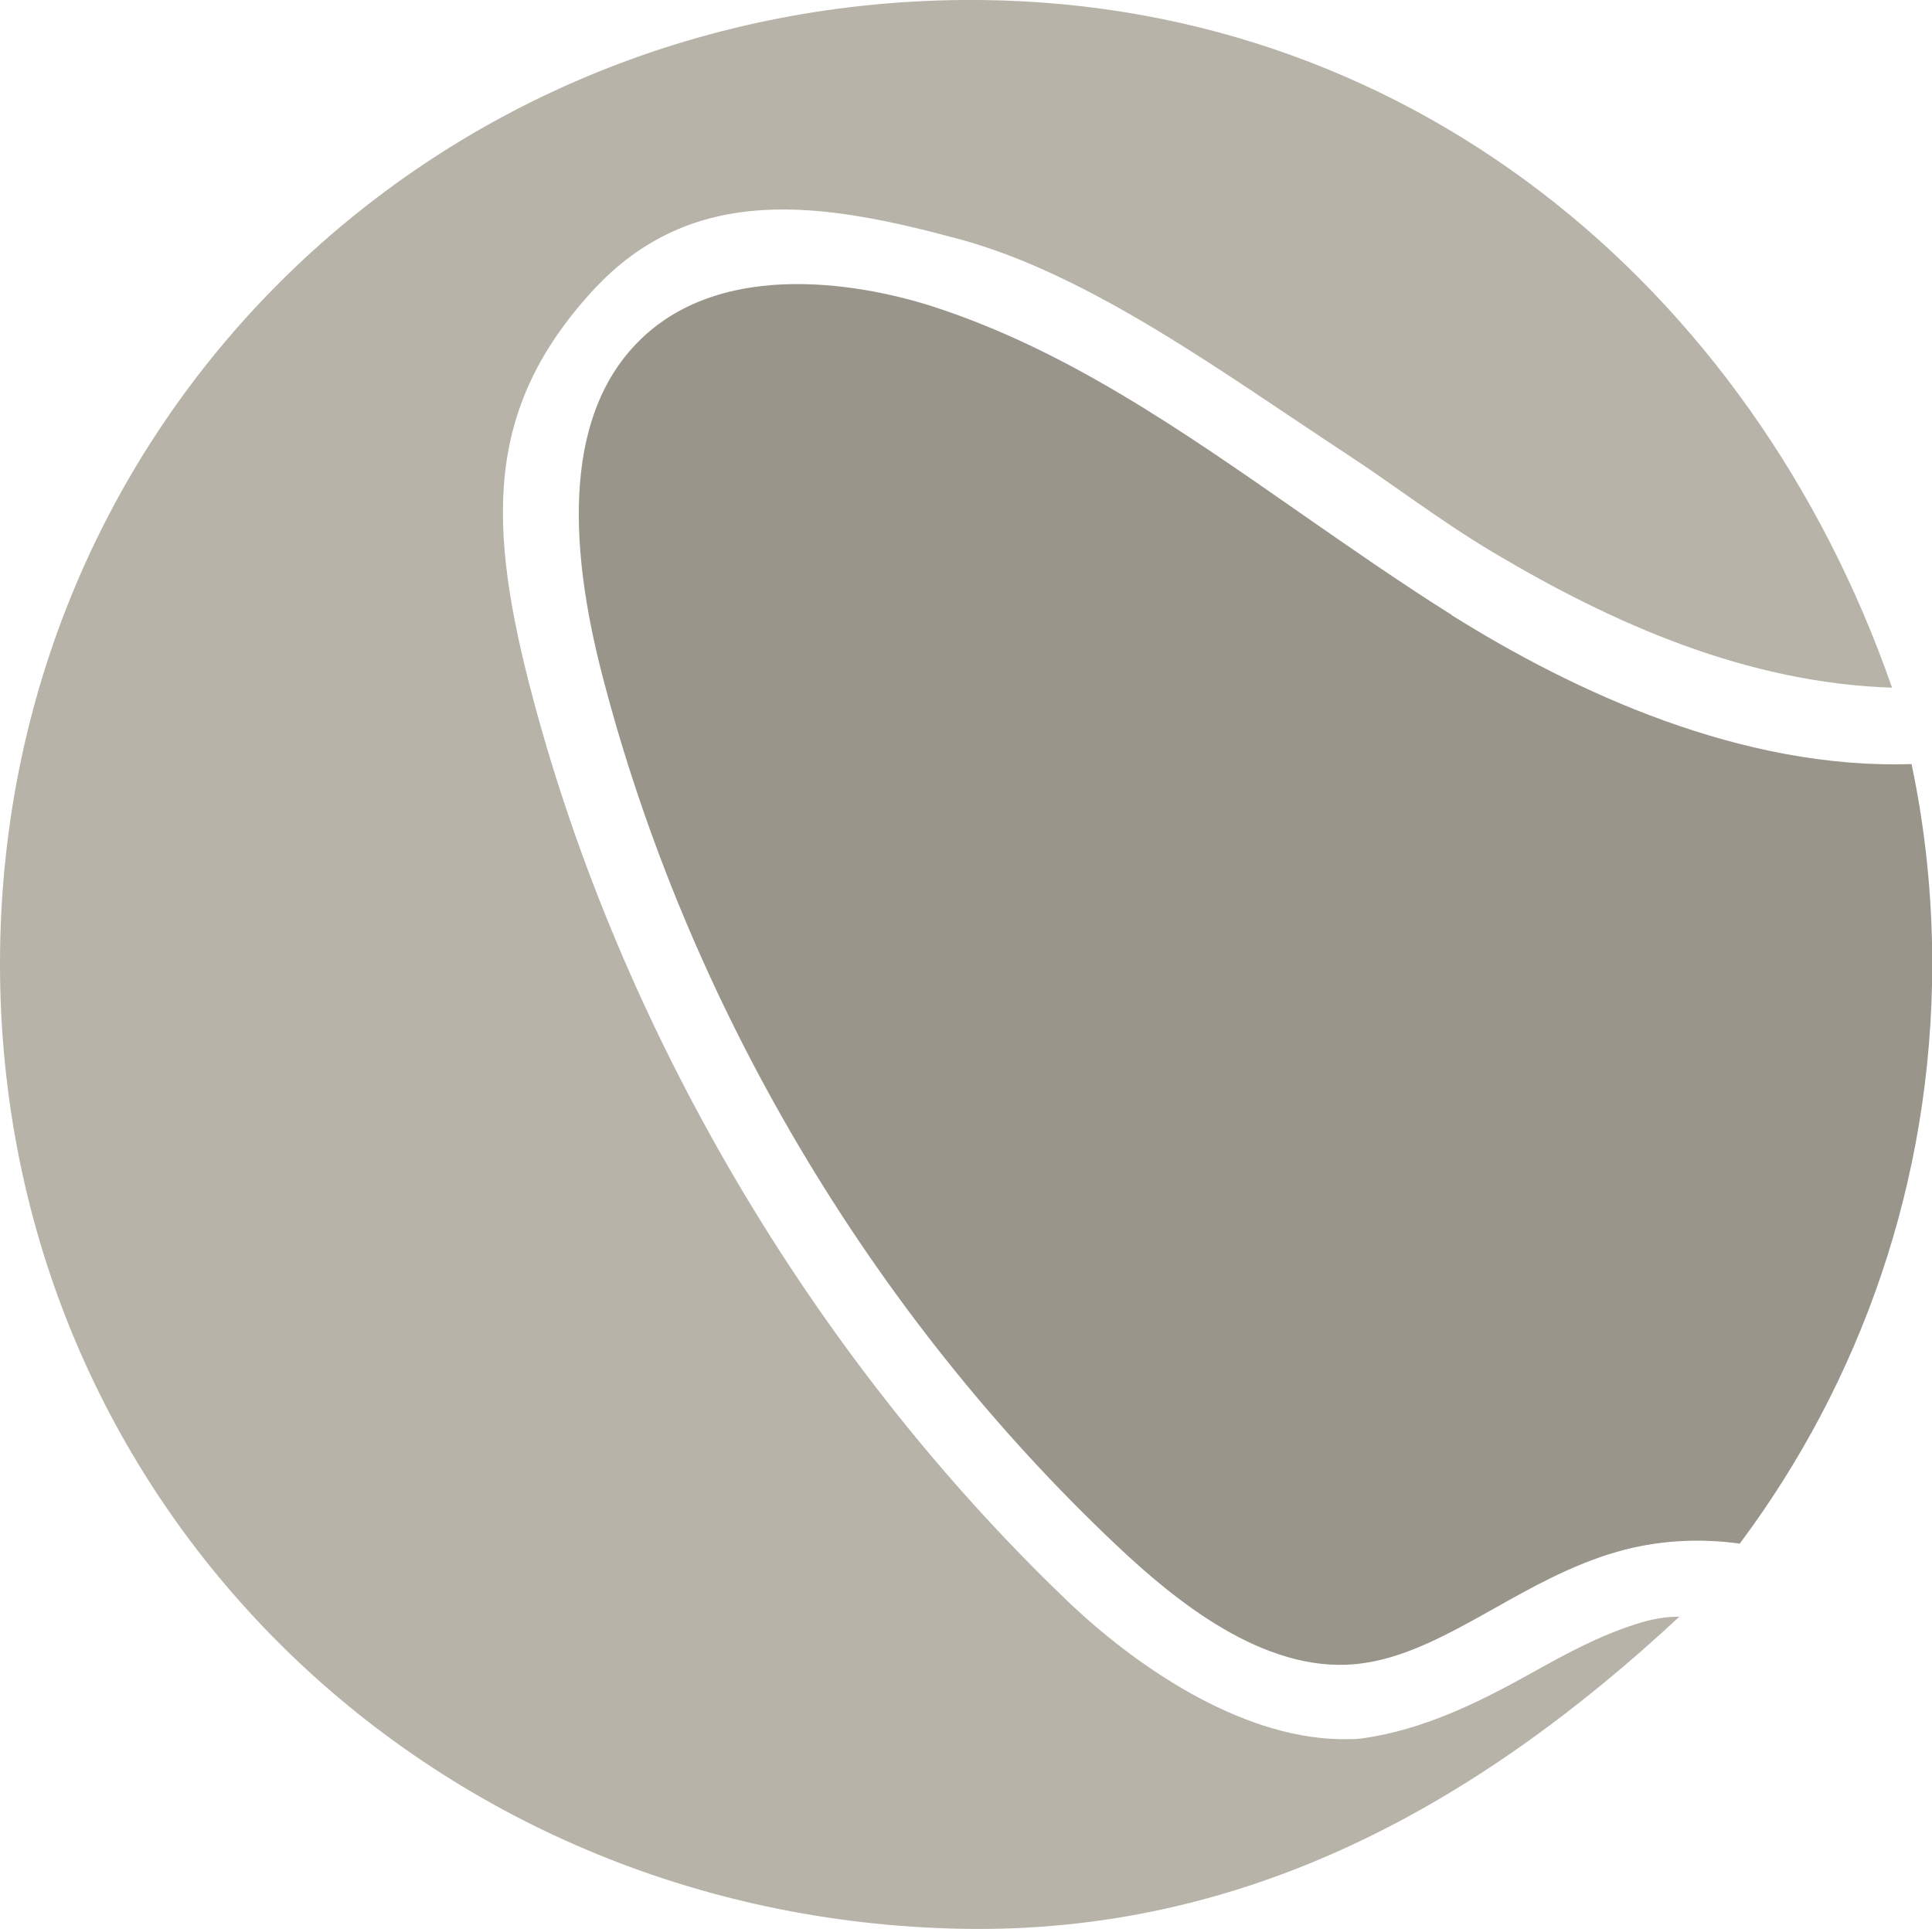
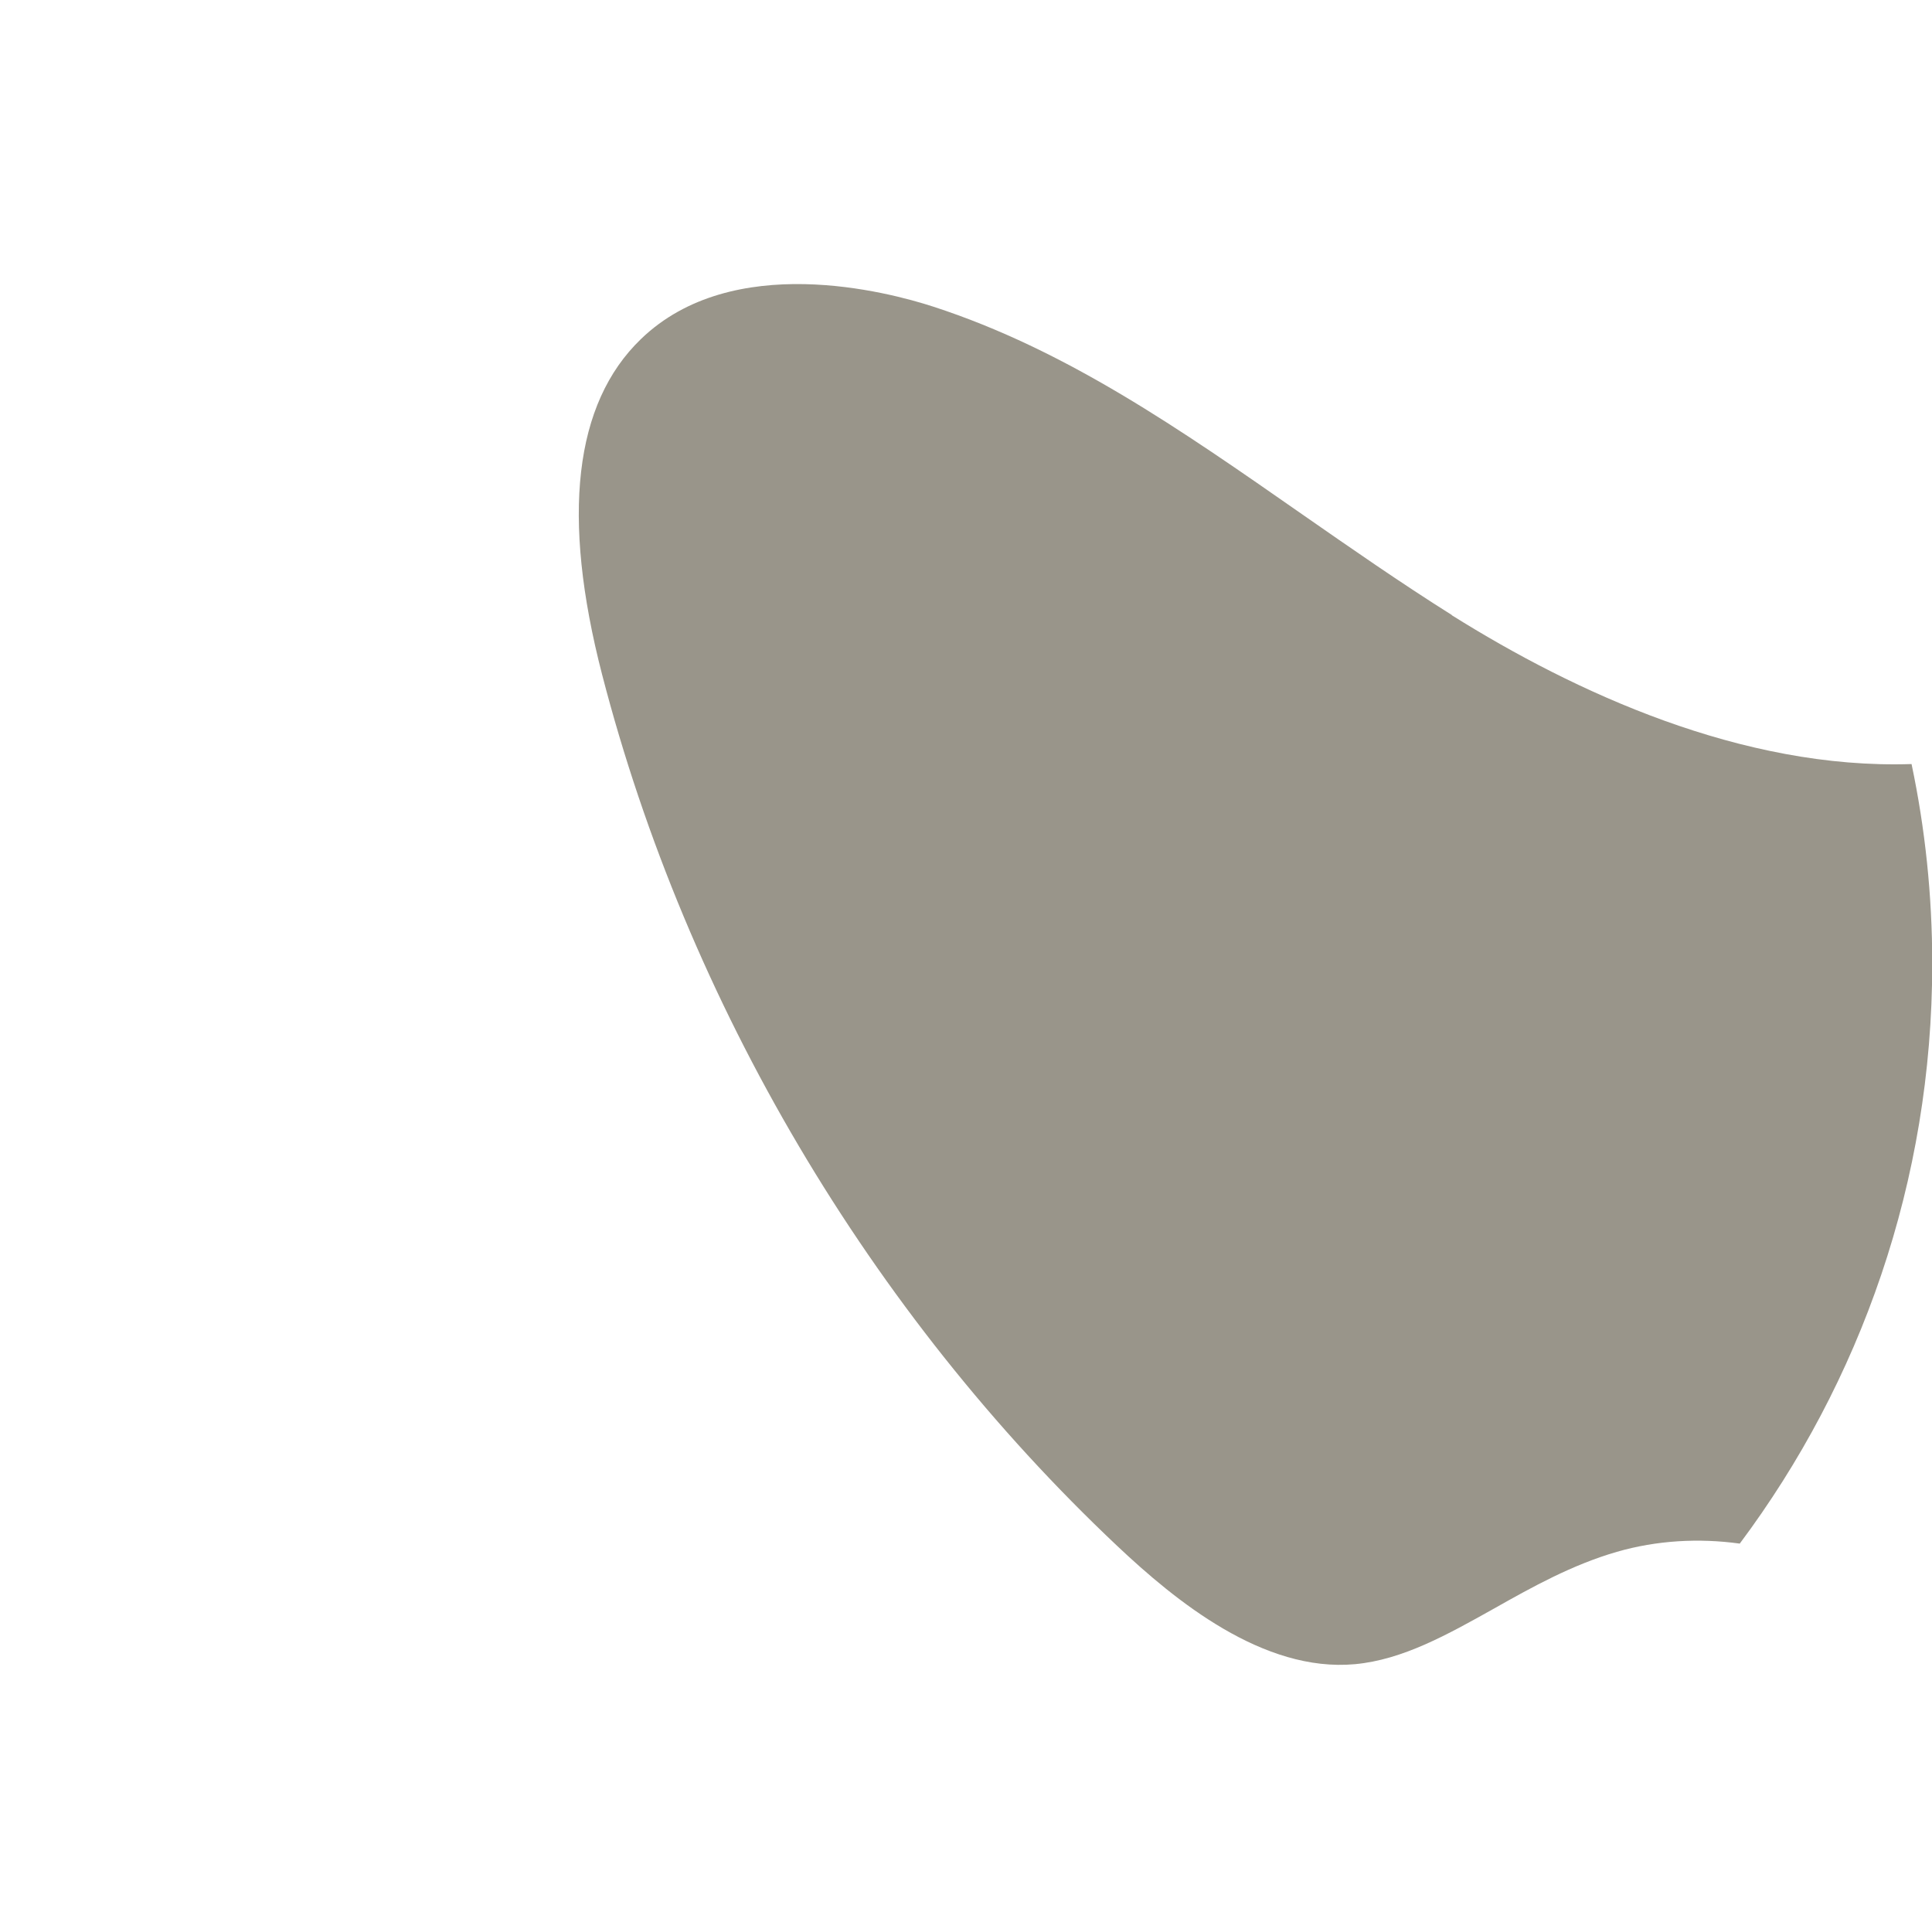
<svg xmlns="http://www.w3.org/2000/svg" id="uuid-2e5b4d9c-ffe0-49fa-94d6-d62ce36454c2" data-name="Layer 2" viewBox="0 0 82.21 82.08">
  <g id="uuid-4f9cd219-93f0-4672-be33-cb1d499cd6ef" data-name="Layer 1">
    <g>
      <path d="M61.78,26.17c-2.18-1.37-4.32-2.86-6.39-4.3-5.15-3.59-10.01-6.98-15.67-8.82-1.94-.63-8.55-2.39-12.45,1.38-2.84,2.74-3.39,7.54-1.65,14.27,3.62,13.99,11.4,27.16,21.92,37.08,2.47,2.33,6.21,5.39,10.12,5.03,2.03-.19,3.92-1.25,5.92-2.37,1.63-.92,3.32-1.86,5.22-2.41,1.7-.49,3.49-.59,5.23-.35,5.14-6.88,8.19-15.42,8.19-24.67,0-2.91-.3-5.75-.88-8.5-7.22.24-14.34-3.06-19.56-6.33Z" style="fill: #99958a;" />
-       <path d="M65.11,71.22c-2.23,1.24-4.57,2.39-7.16,2.75-.3.04-.68.03-.96.03-4.33-.09-8.78-3.21-11.55-5.86-11.05-10.57-19.02-24.45-22.73-38.31-2.02-7.54-2.07-12.45,2.49-17.44,4.28-4.68,9.82-3.78,15.6-2.22,5.6,1.51,11.32,5.75,16.43,9.1,2.04,1.33,3.96,2.83,6.3,4.23,5.14,3.06,10.81,5.56,16.98,5.76C74.52,12.06,59.68-.16,40.95,0,18.17.2,0,18.09,0,41.01c0,22.92,18.19,40.64,40.94,41.06,12.08.22,21.92-5.28,30.52-13.28-.61,0-1.17.1-1.8.3-1.64.52-2.99,1.26-4.55,2.13Z" style="fill: #b7b3a8;" />
    </g>
  </g>
</svg>